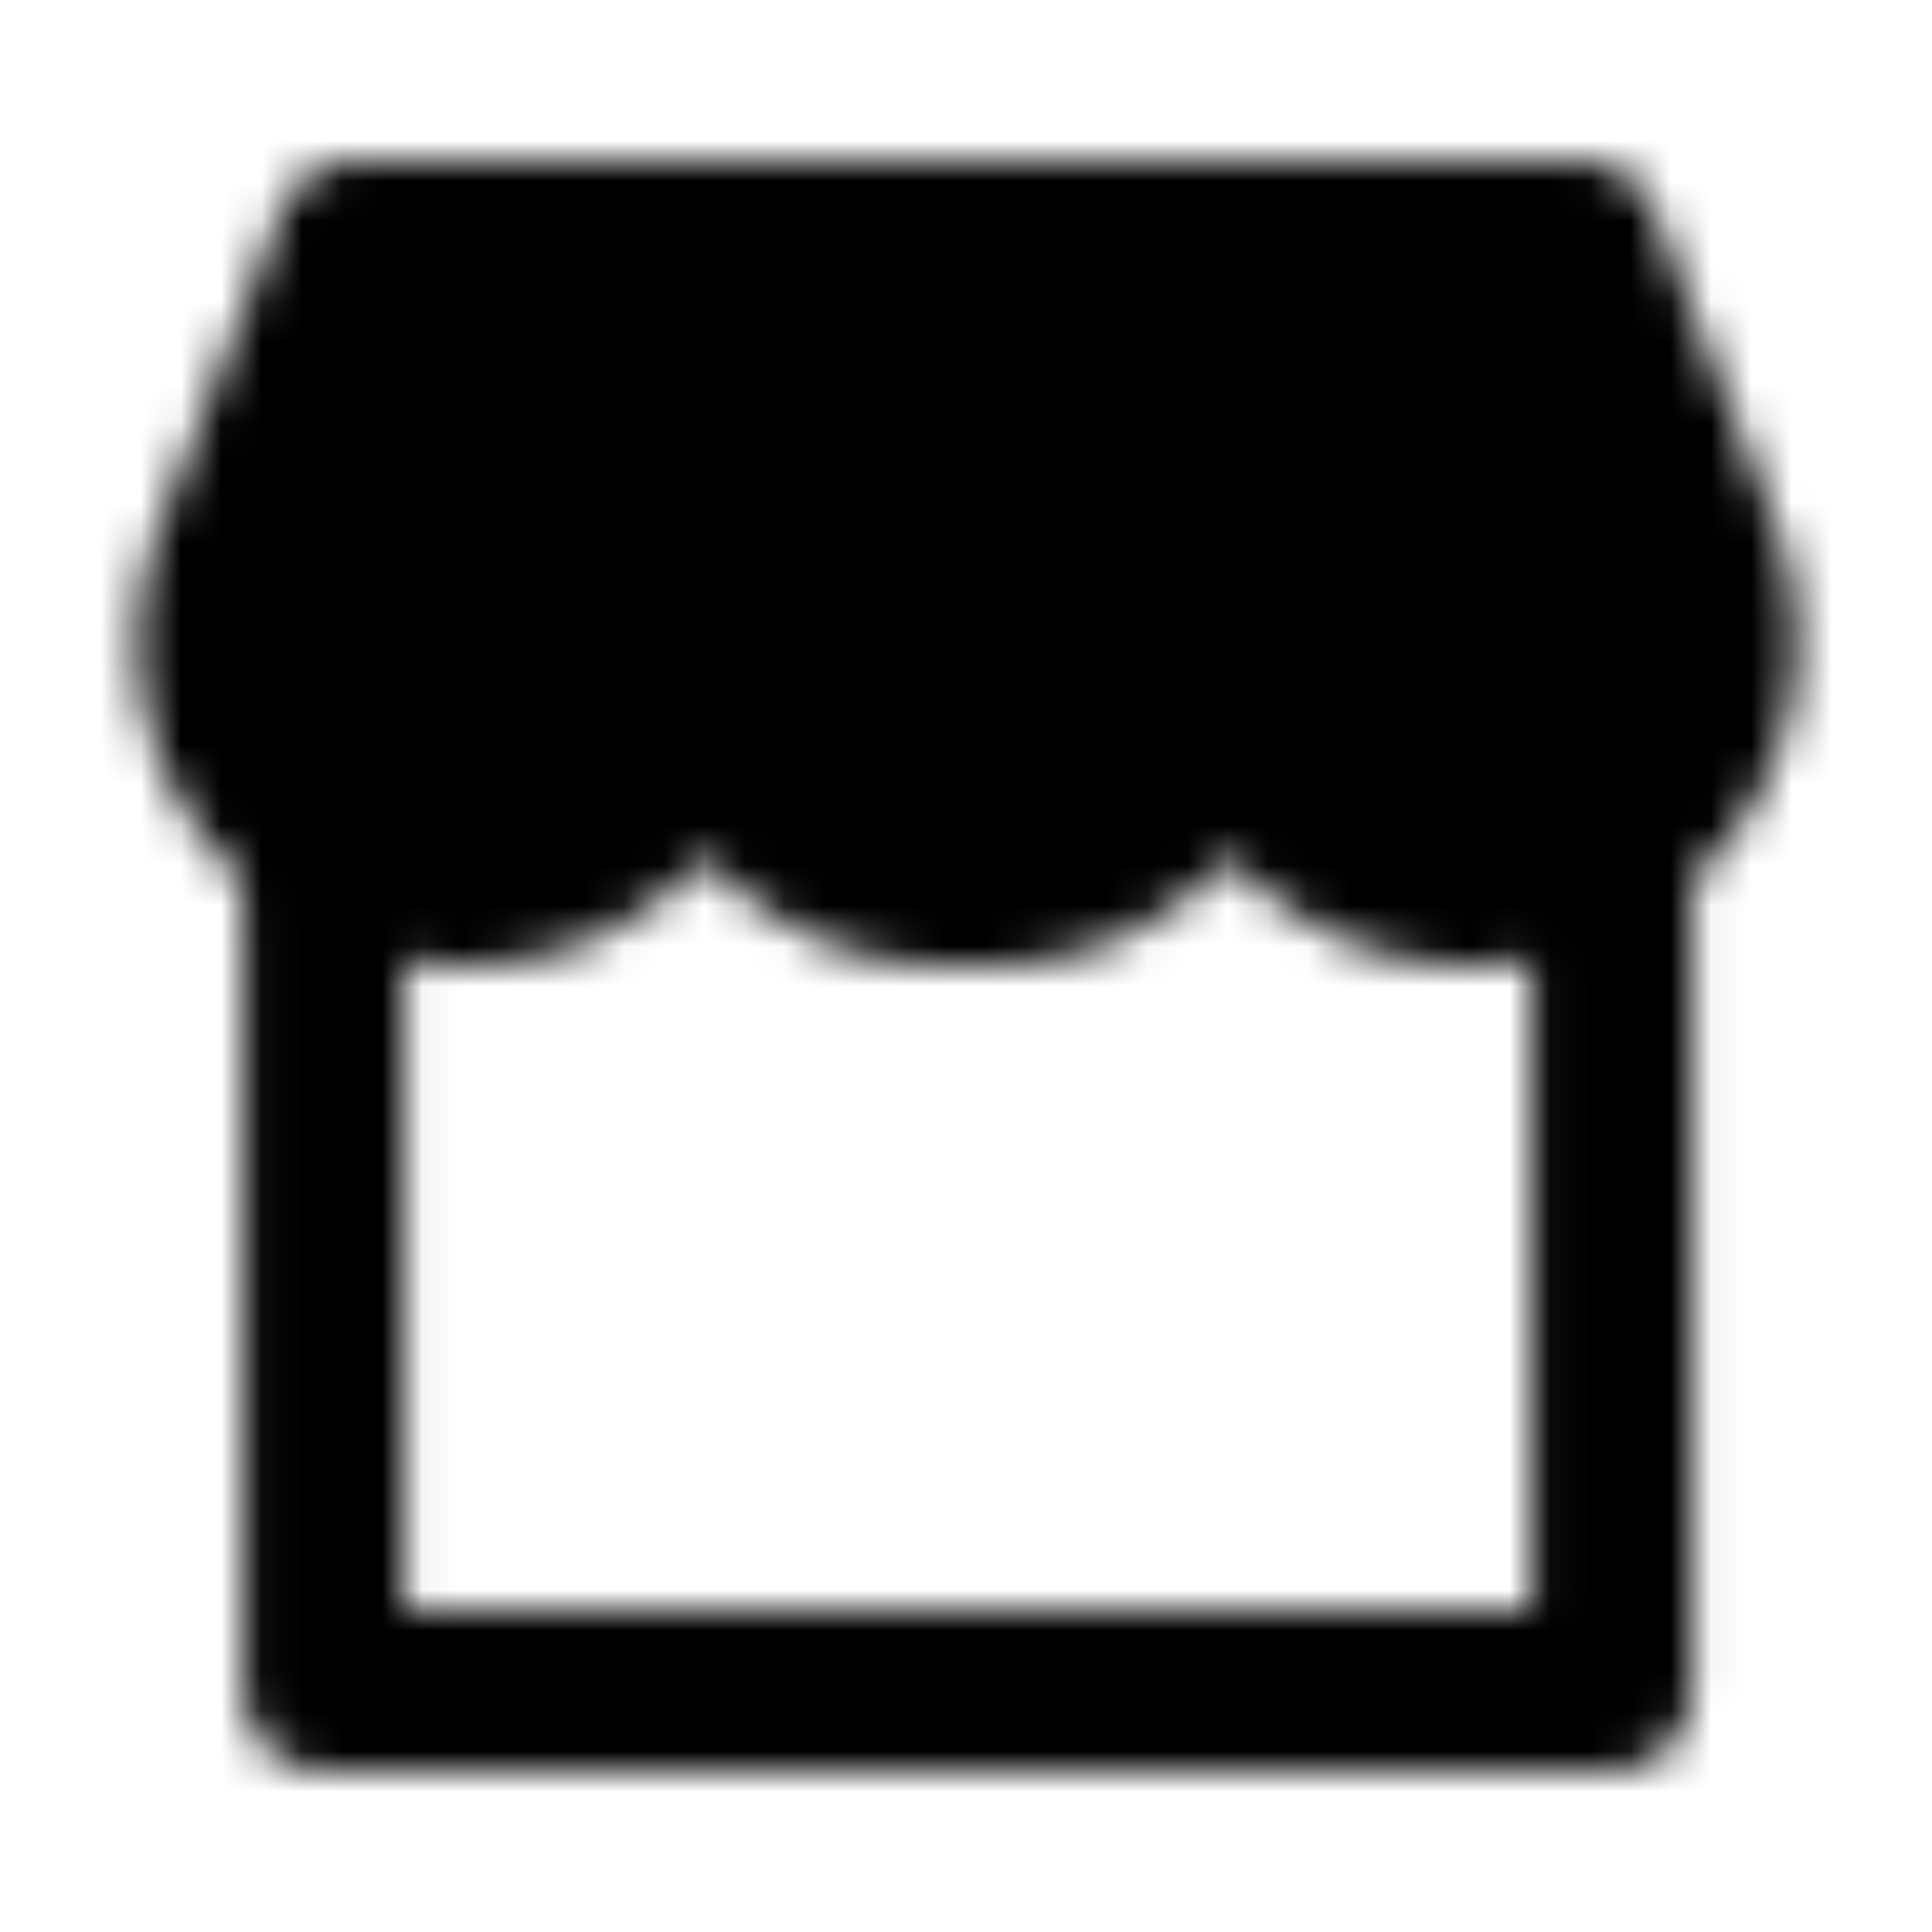
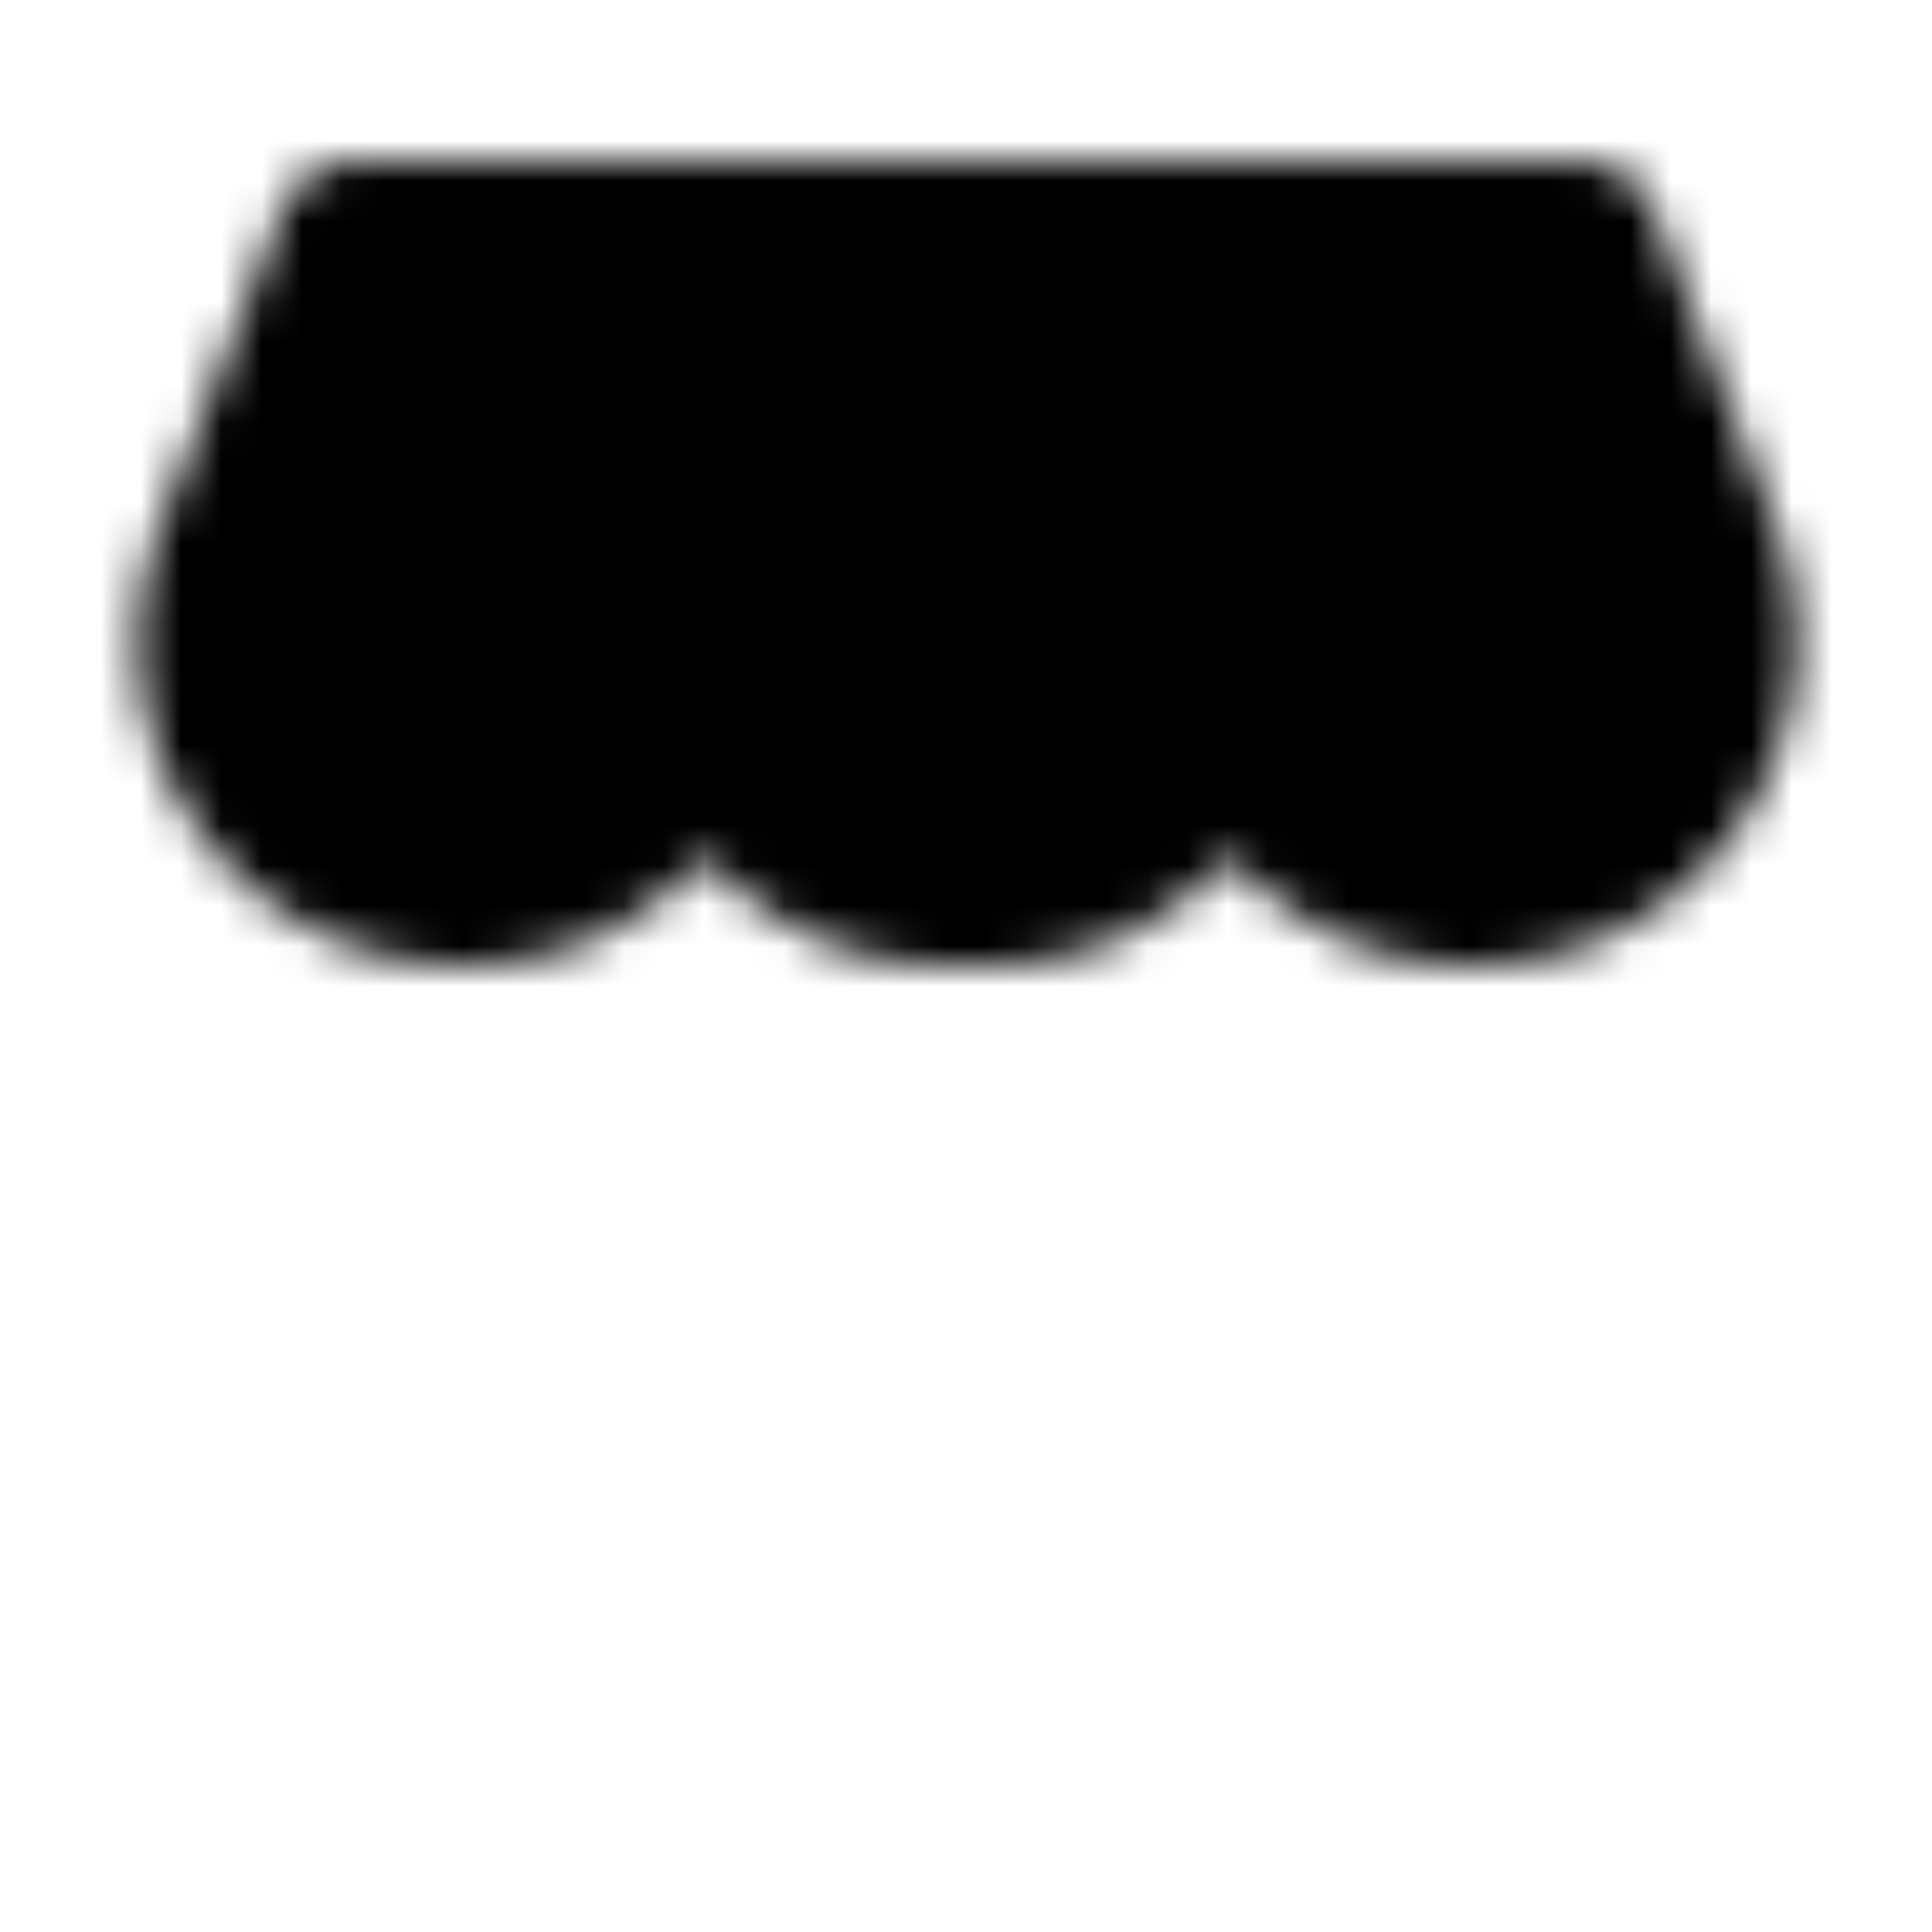
<svg xmlns="http://www.w3.org/2000/svg" width="800" height="800" viewBox="0 0 48 48">
  <defs>
    <mask id="ipTApplication0">
      <g fill="none" stroke="#fff" stroke-linejoin="round" stroke-width="4">
-         <path stroke-linecap="round" d="M40.04 22v20h-32V22" />
        <path fill="#555" d="M5.842 13.777C4.312 17.737 7.263 22 11.51 22c3.314 0 6.019-2.686 6.019-6a6 6 0 0 0 6 6h1.018a6 6 0 0 0 6-6c0 3.314 2.706 6 6.02 6c4.248 0 7.201-4.265 5.67-8.228L39.234 6H8.845z" />
      </g>
    </mask>
  </defs>
  <path fill="currentColor" d="M0 0h48v48H0z" mask="url(#ipTApplication0)" />
</svg>